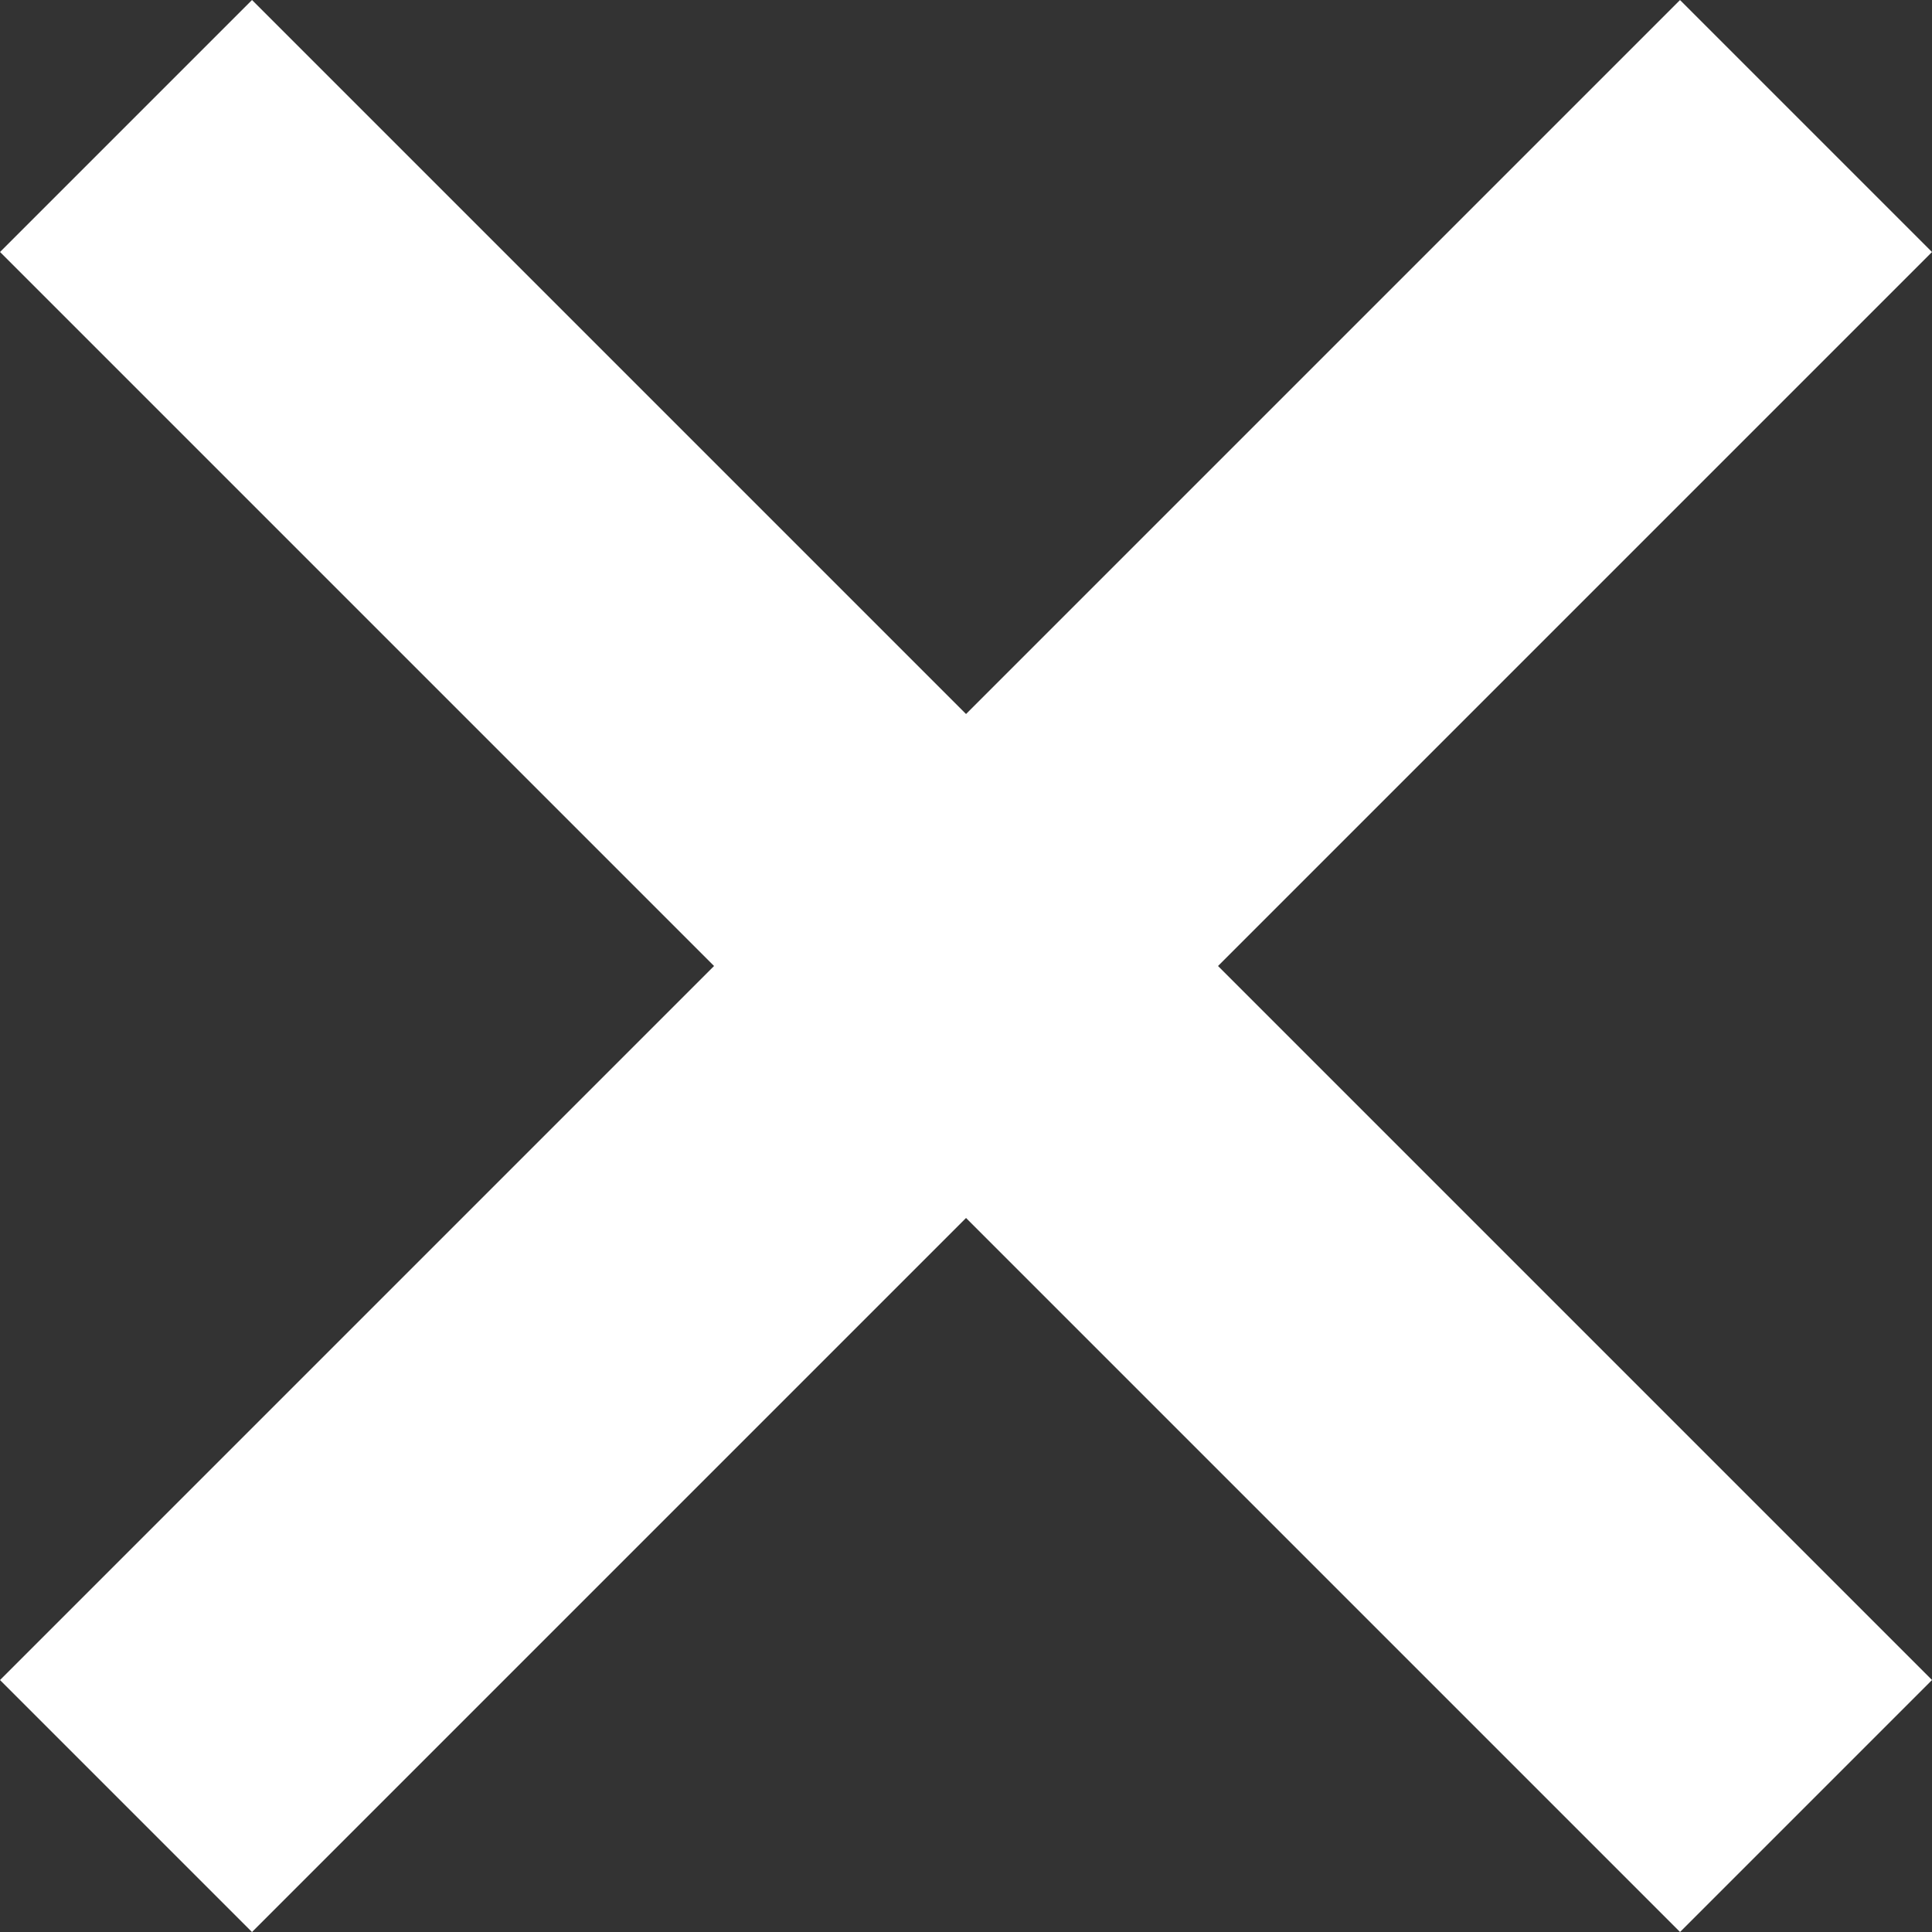
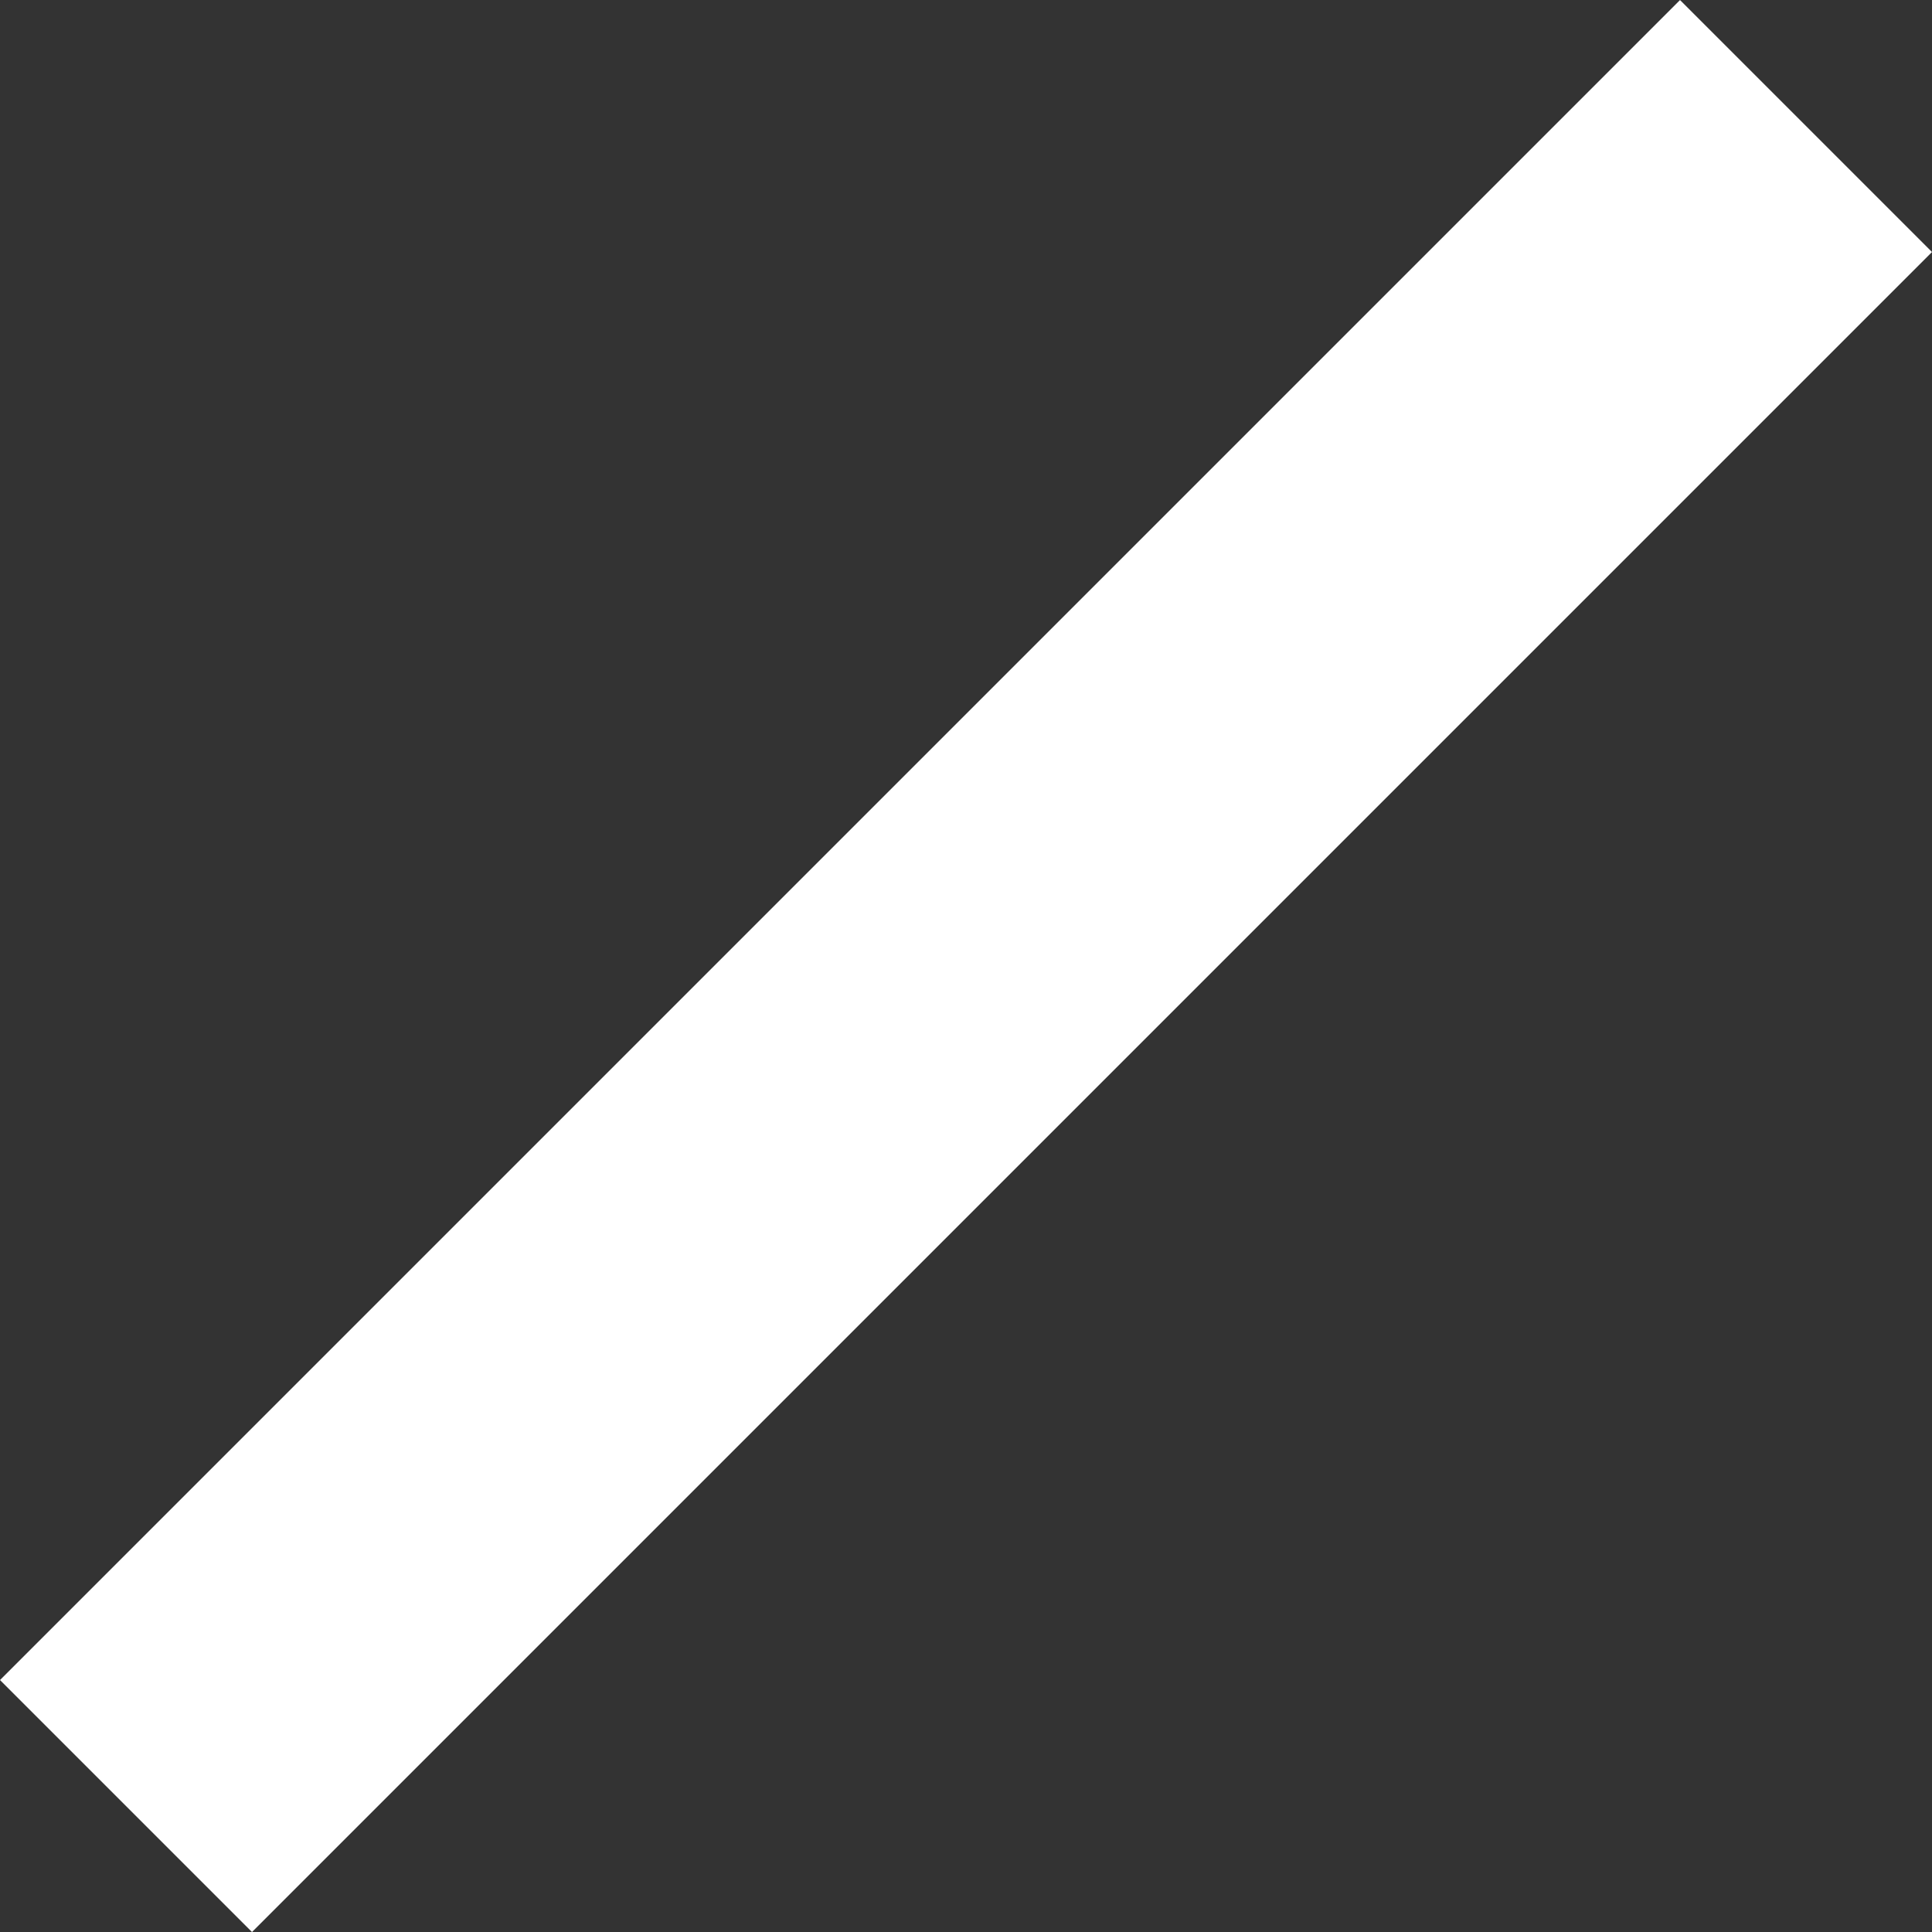
<svg xmlns="http://www.w3.org/2000/svg" width="20" height="20" viewBox="0 0 20 20">
  <rect x="0" y="0" width="20" height="20" fill="#333333" stroke="none" />
  <g id="그룹_402" data-name="그룹 402" transform="translate(-1831.868 -28.368)">
    <g id="그룹_235" data-name="그룹 235" transform="translate(1831.868 28.368)">
      <rect id="사각형_48" data-name="사각형 48" width="24.595" height="3.689" transform="translate(20 2.609) rotate(135)" fill="#fff" />
-       <rect id="사각형_49" data-name="사각형 49" width="24.595" height="3.689" transform="translate(2.609 0) rotate(45)" fill="#fff" />
    </g>
  </g>
</svg>